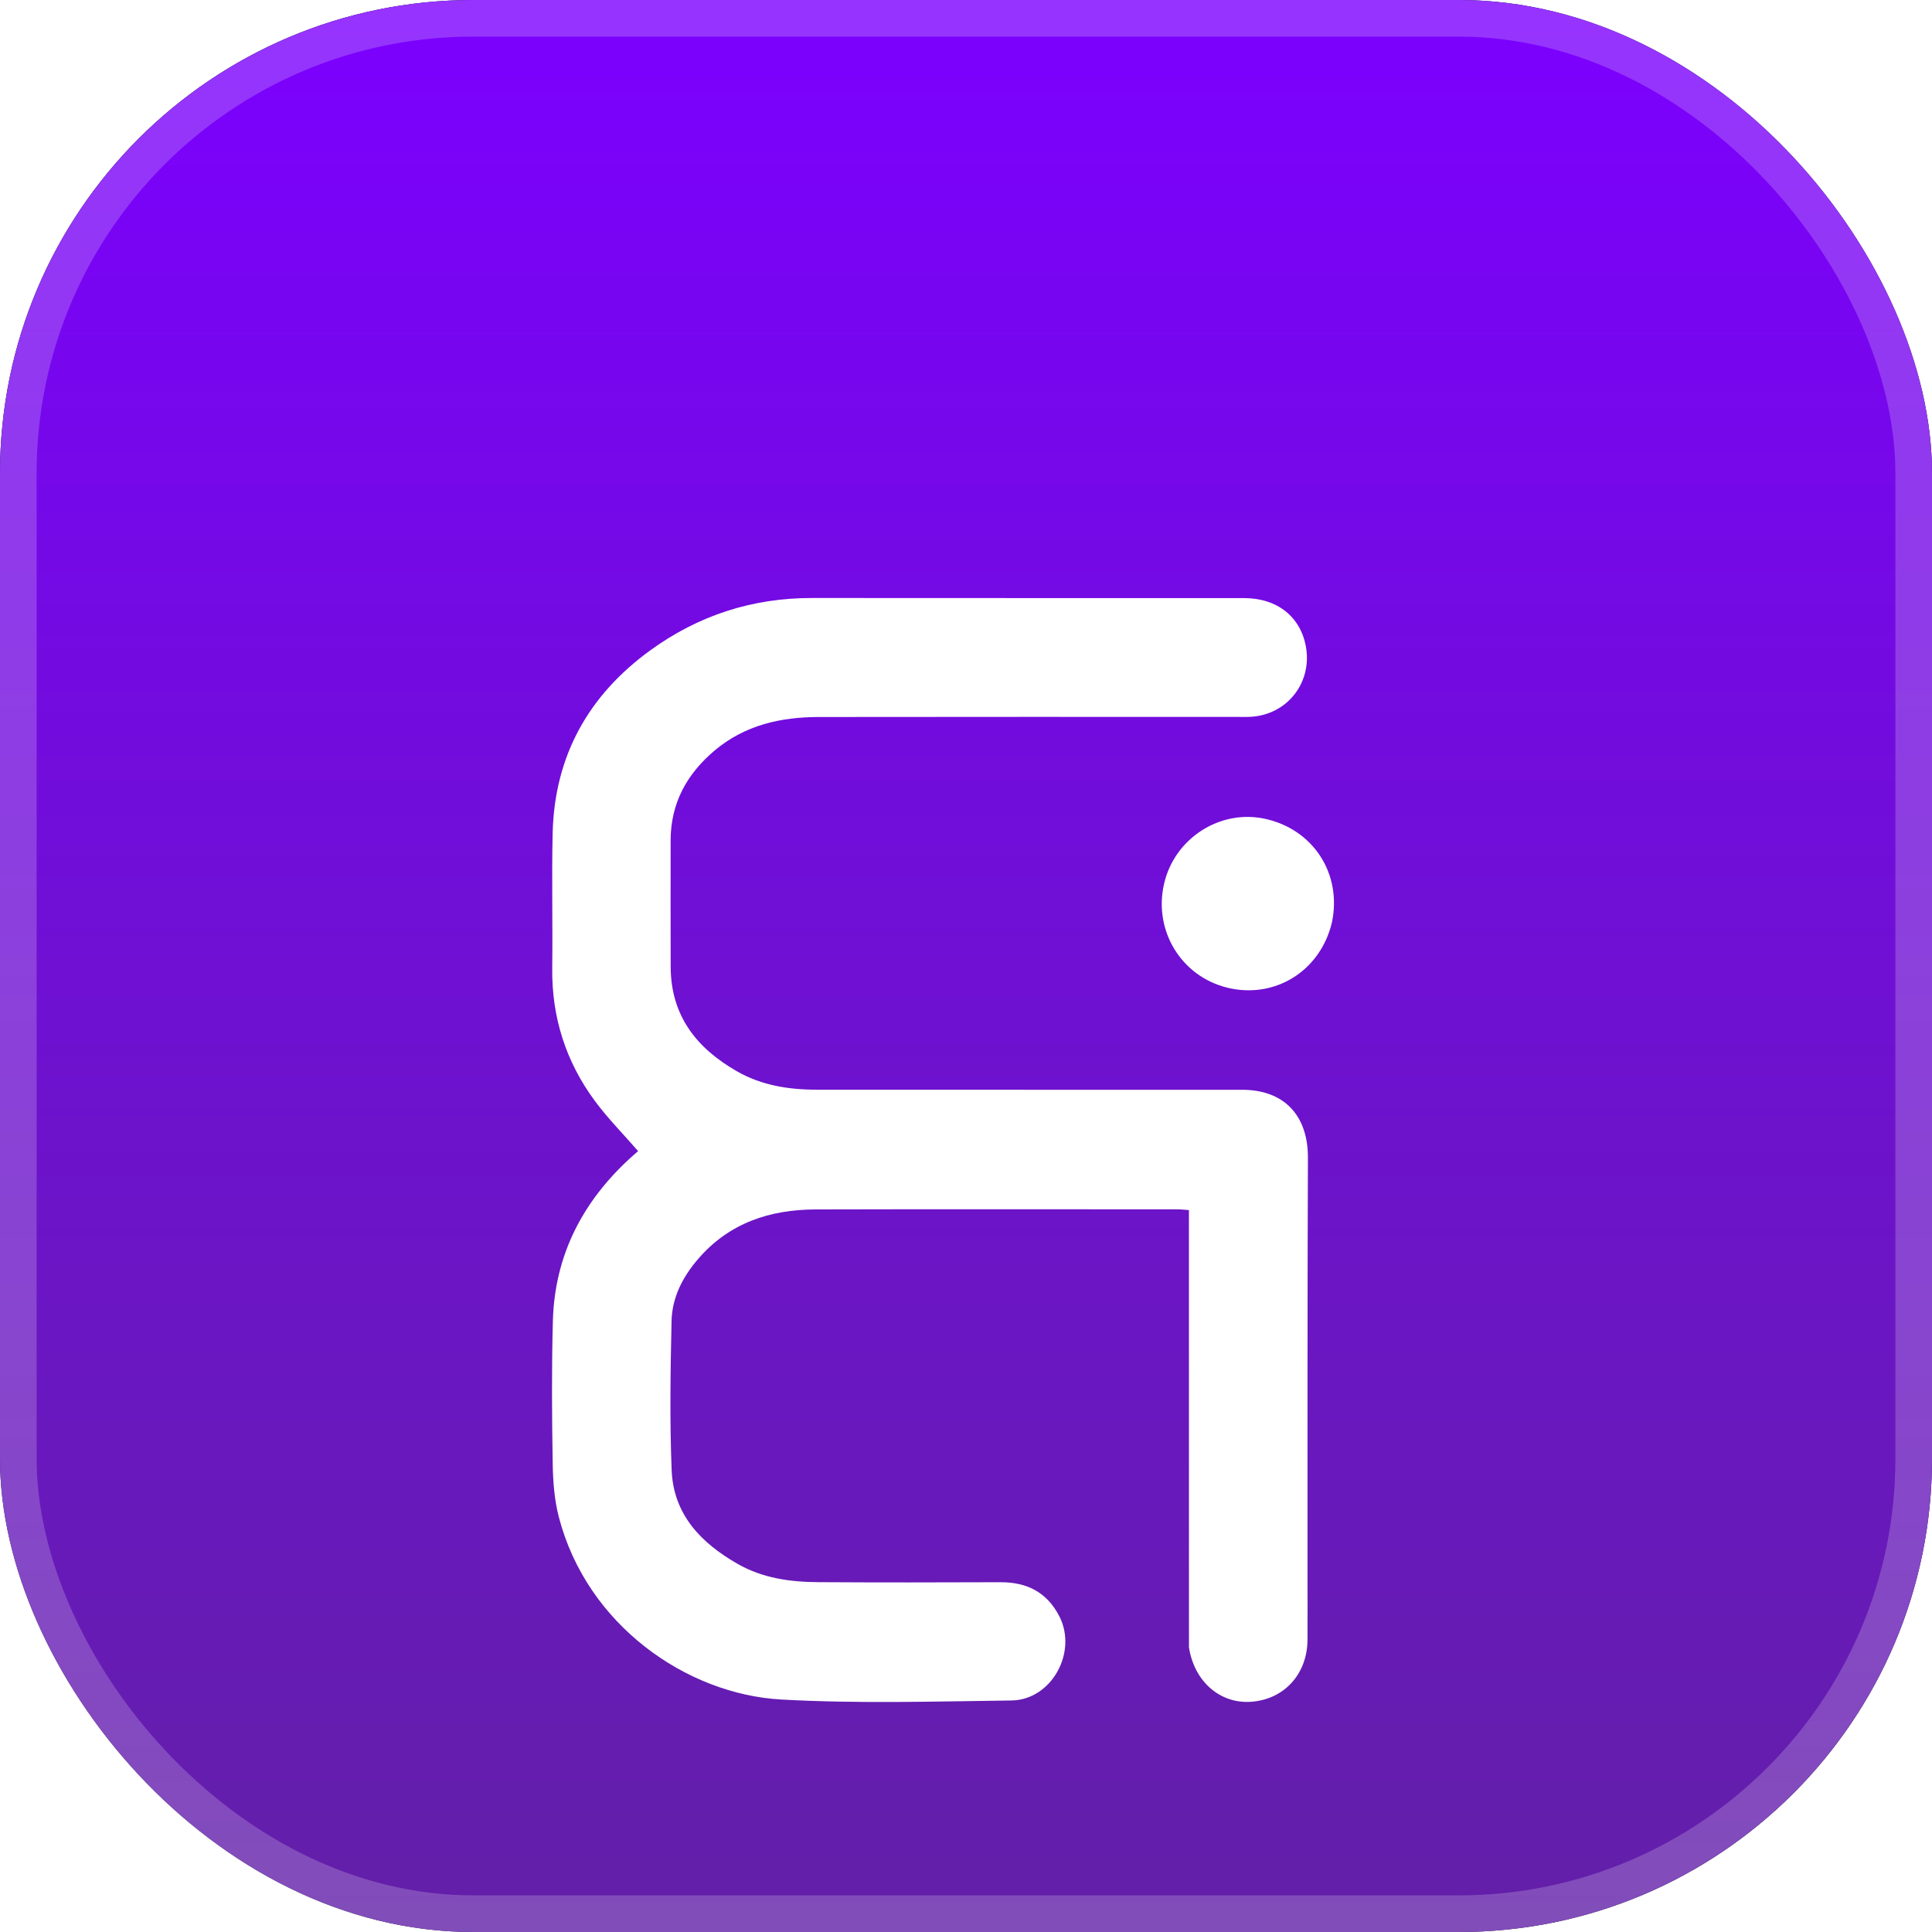
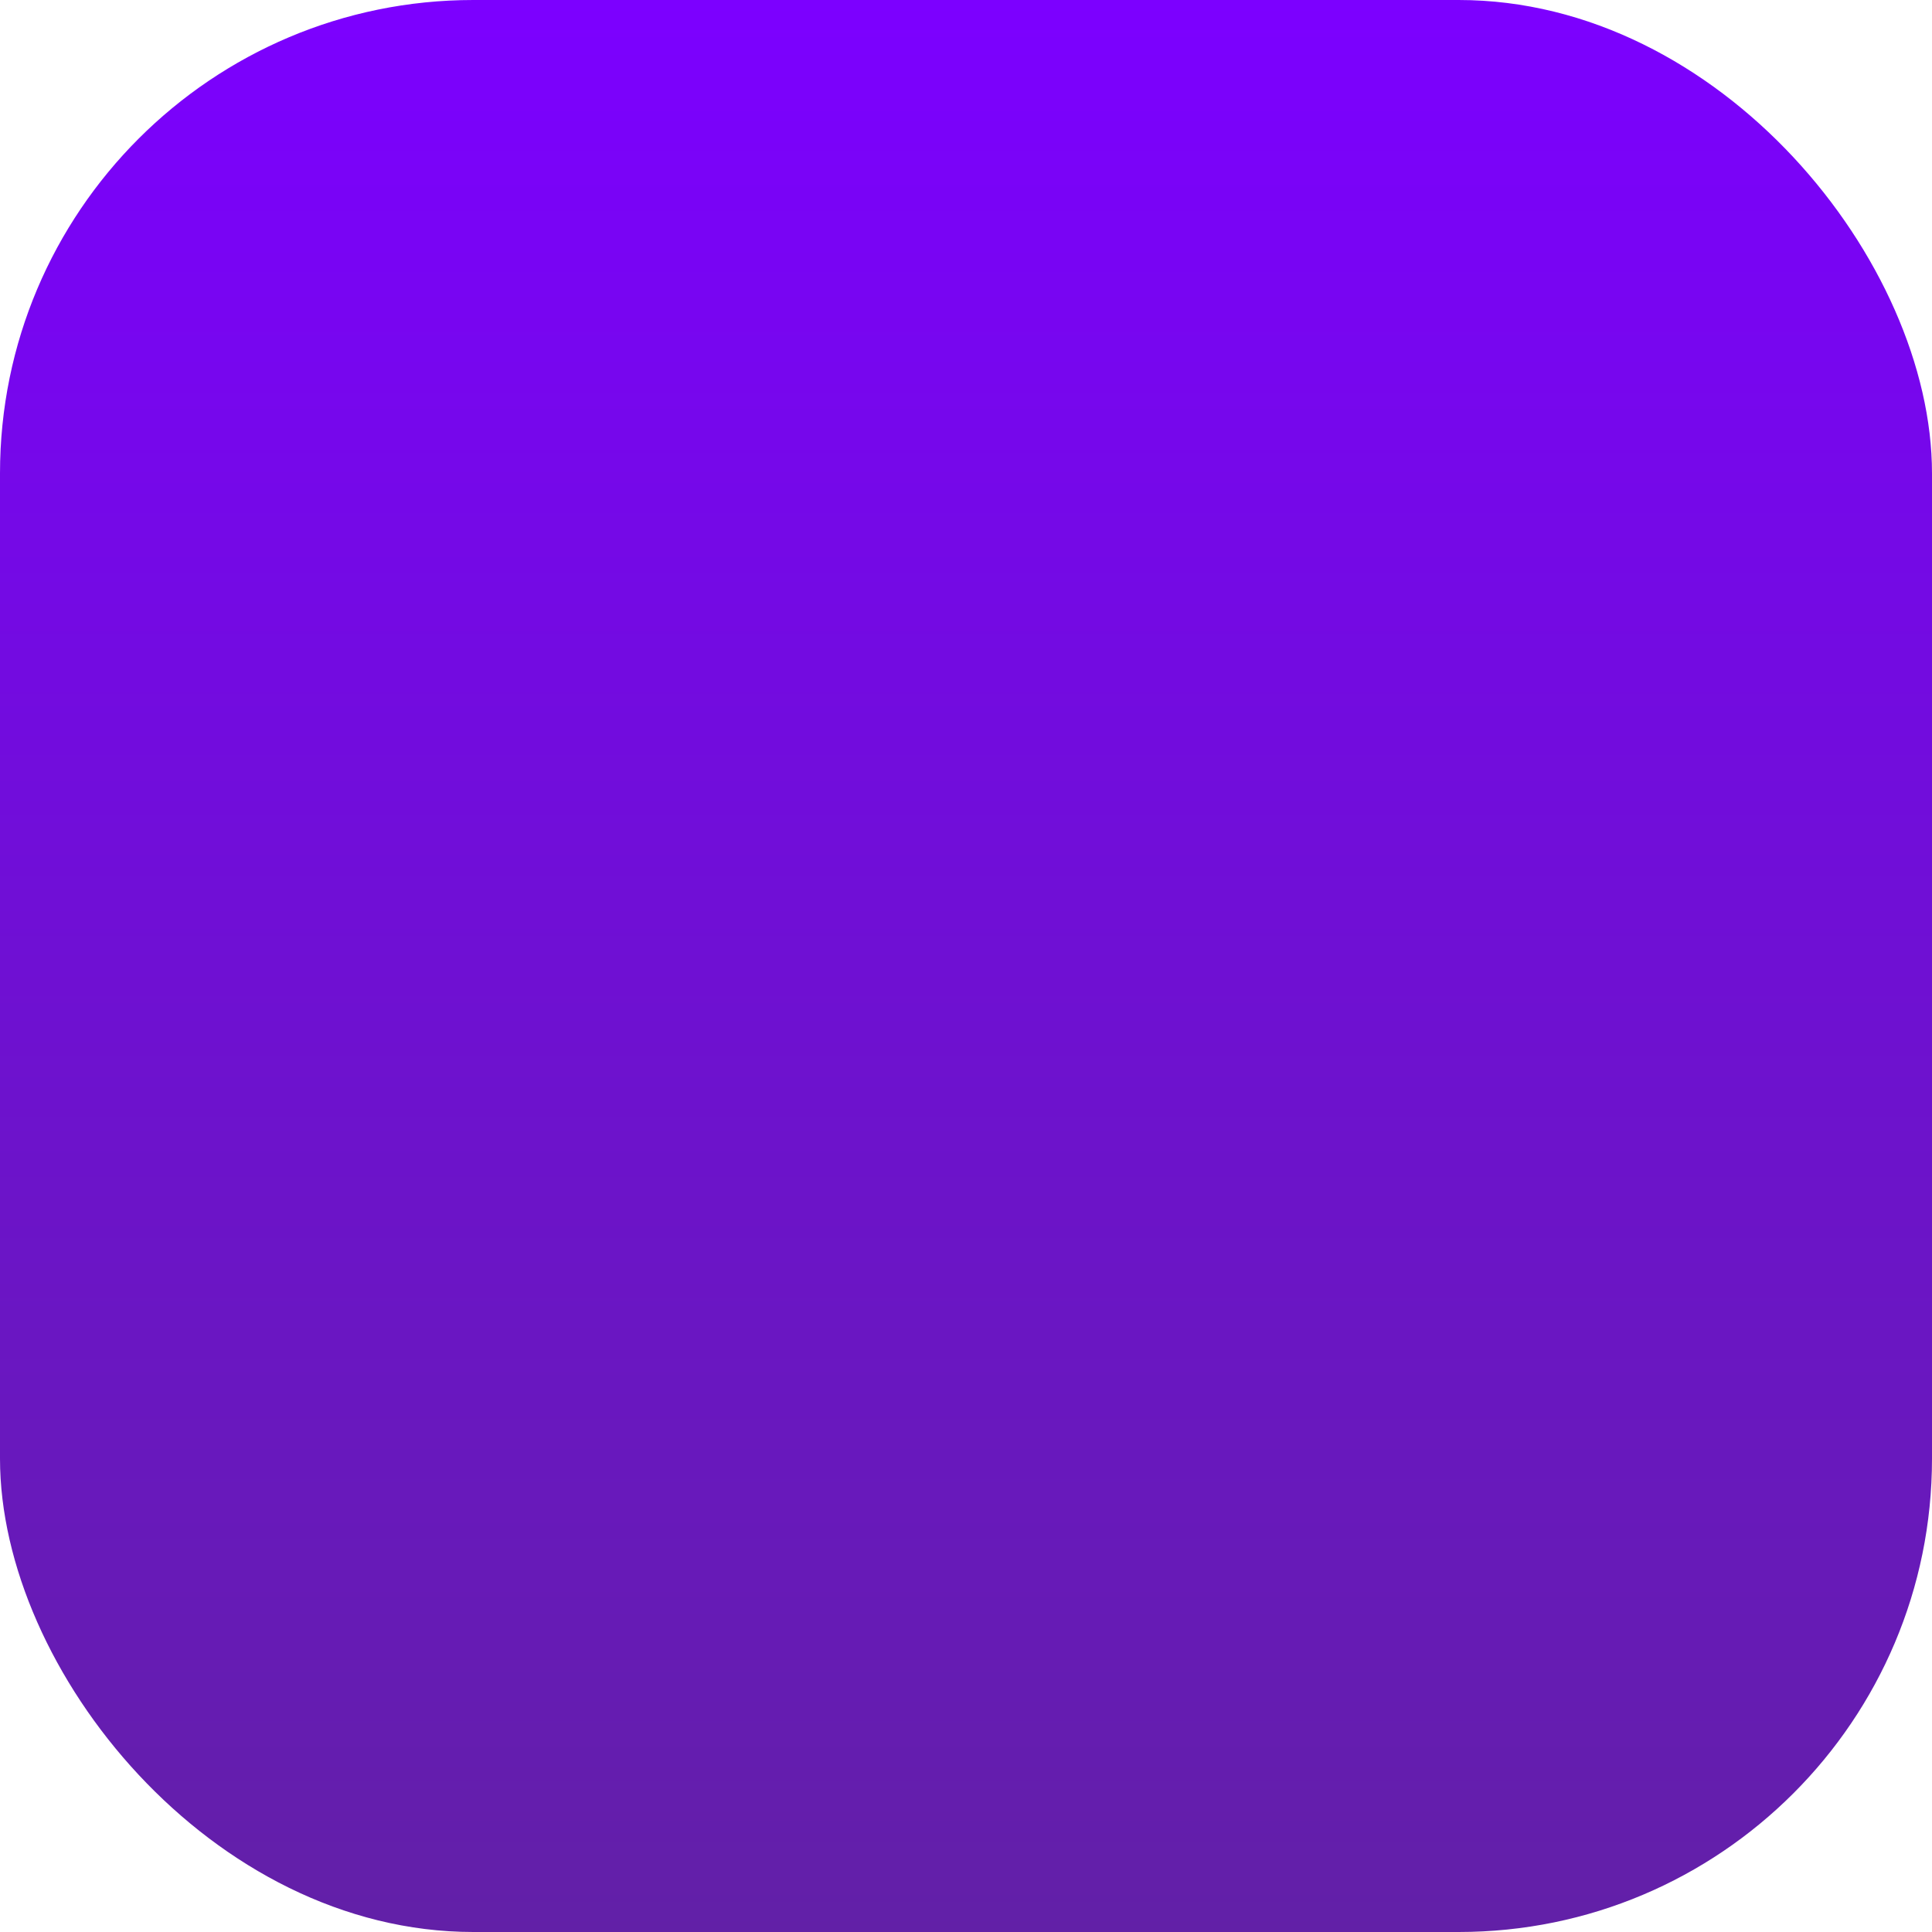
<svg xmlns="http://www.w3.org/2000/svg" width="42" height="42" viewBox="0 0 42 42" fill="none">
-   <rect width="42" height="42" rx="10.29" fill="#D9D9D9" />
-   <rect width="42" height="42" rx="10.29" fill="url(#paint0_linear_456_333)" />
  <rect width="42" height="42" rx="10.29" fill="url(#paint1_linear_456_333)" />
-   <rect x="0.398" y="0.398" width="41.204" height="41.204" rx="9.892" stroke="white" stroke-opacity="0.2" stroke-width="0.796" />
  <g filter="url(#filter0_dd_456_333)">
-     <path d="M25.847 31.812C25.846 28.634 25.846 25.48 25.846 22.306C25.752 22.3 25.678 22.29 25.604 22.29C22.981 22.29 20.357 22.285 17.734 22.292C16.741 22.295 15.856 22.582 15.18 23.365C14.842 23.756 14.611 24.203 14.599 24.718C14.575 25.798 14.558 26.88 14.601 27.959C14.639 28.924 15.239 29.543 16.036 29.998C16.585 30.312 17.186 30.392 17.801 30.395C19.116 30.403 20.433 30.401 21.748 30.396C22.324 30.394 22.762 30.614 23.03 31.139C23.429 31.92 22.859 32.956 21.987 32.967C20.319 32.988 18.646 33.039 16.983 32.946C14.924 32.831 12.759 31.326 12.149 28.981C12.05 28.602 12.021 28.197 12.015 27.802C11.998 26.774 11.991 25.744 12.019 24.716C12.058 23.282 12.671 22.11 13.721 21.157C13.777 21.106 13.834 21.058 13.872 21.024C13.549 20.652 13.208 20.309 12.925 19.924C12.299 19.073 11.992 18.11 12.005 17.044C12.017 16.067 11.992 15.089 12.014 14.113C12.054 12.434 12.792 11.115 14.135 10.139C15.182 9.378 16.356 8.998 17.653 9C20.784 9.004 23.915 9 27.046 9.002C27.768 9.002 28.278 9.412 28.391 10.068C28.524 10.838 27.99 11.525 27.213 11.581C27.102 11.589 26.989 11.585 26.878 11.585C23.85 11.585 20.822 11.582 17.795 11.587C16.97 11.589 16.192 11.763 15.537 12.314C14.932 12.823 14.581 13.459 14.579 14.266C14.578 15.183 14.577 16.099 14.58 17.016C14.583 18.081 15.143 18.789 16.027 19.293C16.569 19.601 17.158 19.689 17.765 19.69C20.845 19.692 23.924 19.69 27.003 19.691C27.919 19.691 28.436 20.252 28.433 21.169C28.421 24.161 28.426 27.152 28.424 30.144C28.424 30.645 28.427 31.147 28.424 31.648C28.419 32.394 27.917 32.944 27.198 32.995C26.527 33.043 25.963 32.559 25.847 31.812Z" fill="white" />
-     <path d="M28.954 16.057C28.701 17.112 27.717 17.719 26.691 17.474C25.686 17.233 25.074 16.241 25.304 15.221C25.528 14.224 26.524 13.583 27.509 13.802C28.552 14.033 29.179 14.999 28.954 16.057Z" fill="white" />
-   </g>
+     </g>
  <defs>
    <filter id="filter0_dd_456_333" x="6" y="6" width="29" height="36" filterUnits="userSpaceOnUse" color-interpolation-filters="sRGB">
      <feFlood flood-opacity="0" result="BackgroundImageFix" />
      <feColorMatrix in="SourceAlpha" type="matrix" values="0 0 0 0 0 0 0 0 0 0 0 0 0 0 0 0 0 0 127 0" result="hardAlpha" />
      <feOffset dy="3" />
      <feGaussianBlur stdDeviation="3" />
      <feComposite in2="hardAlpha" operator="out" />
      <feColorMatrix type="matrix" values="0 0 0 0 0 0 0 0 0 0 0 0 0 0 0 0 0 0 0.12 0" />
      <feBlend mode="normal" in2="BackgroundImageFix" result="effect1_dropShadow_456_333" />
      <feColorMatrix in="SourceAlpha" type="matrix" values="0 0 0 0 0 0 0 0 0 0 0 0 0 0 0 0 0 0 127 0" result="hardAlpha" />
      <feOffset dy="1" />
      <feGaussianBlur stdDeviation="1" />
      <feComposite in2="hardAlpha" operator="out" />
      <feColorMatrix type="matrix" values="0 0 0 0 0.268 0 0 0 0 0.003 0 0 0 0 0.549 0 0 0 0.8 0" />
      <feBlend mode="normal" in2="effect1_dropShadow_456_333" result="effect2_dropShadow_456_333" />
      <feBlend mode="normal" in="SourceGraphic" in2="effect2_dropShadow_456_333" result="shape" />
    </filter>
    <linearGradient id="paint0_linear_456_333" x1="21" y1="0" x2="21" y2="42" gradientUnits="userSpaceOnUse">
      <stop stop-color="#010B2C" />
      <stop offset="1" stop-color="#1C2233" />
    </linearGradient>
    <linearGradient id="paint1_linear_456_333" x1="21" y1="0" x2="21" y2="42" gradientUnits="userSpaceOnUse">
      <stop stop-color="#7C00FF" />
      <stop offset="1" stop-color="#6220A7" />
    </linearGradient>
  </defs>
</svg>